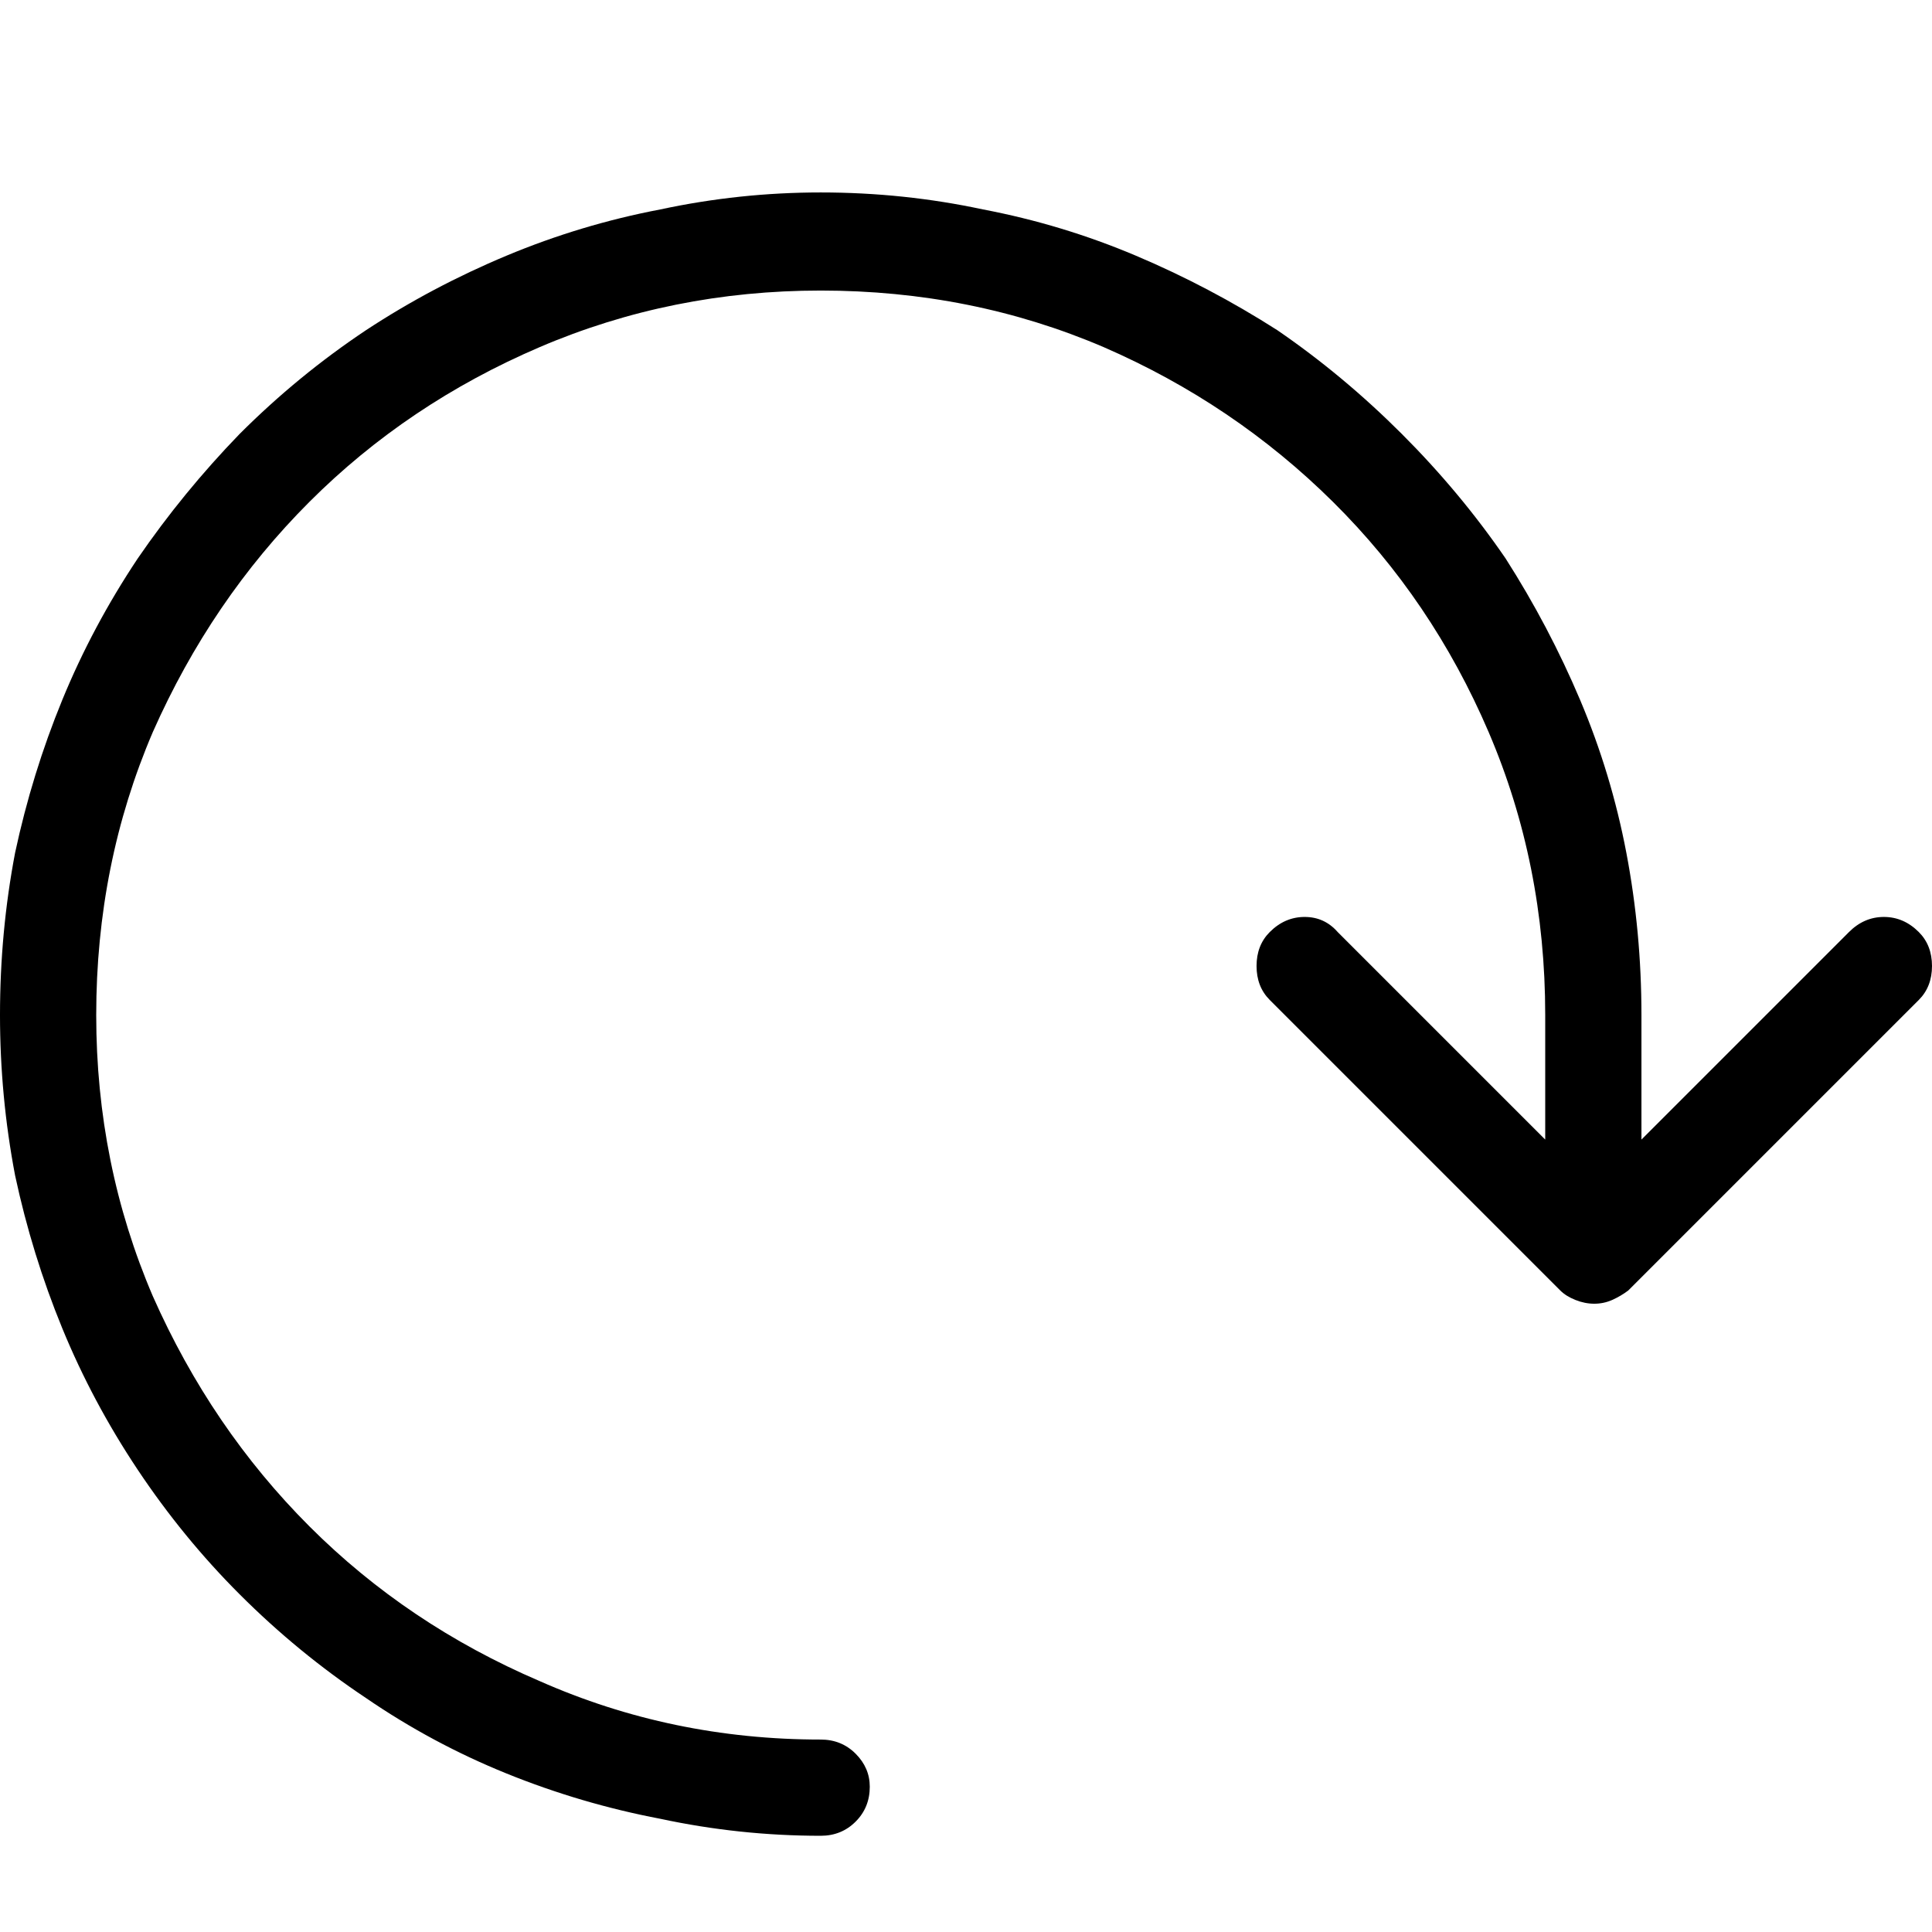
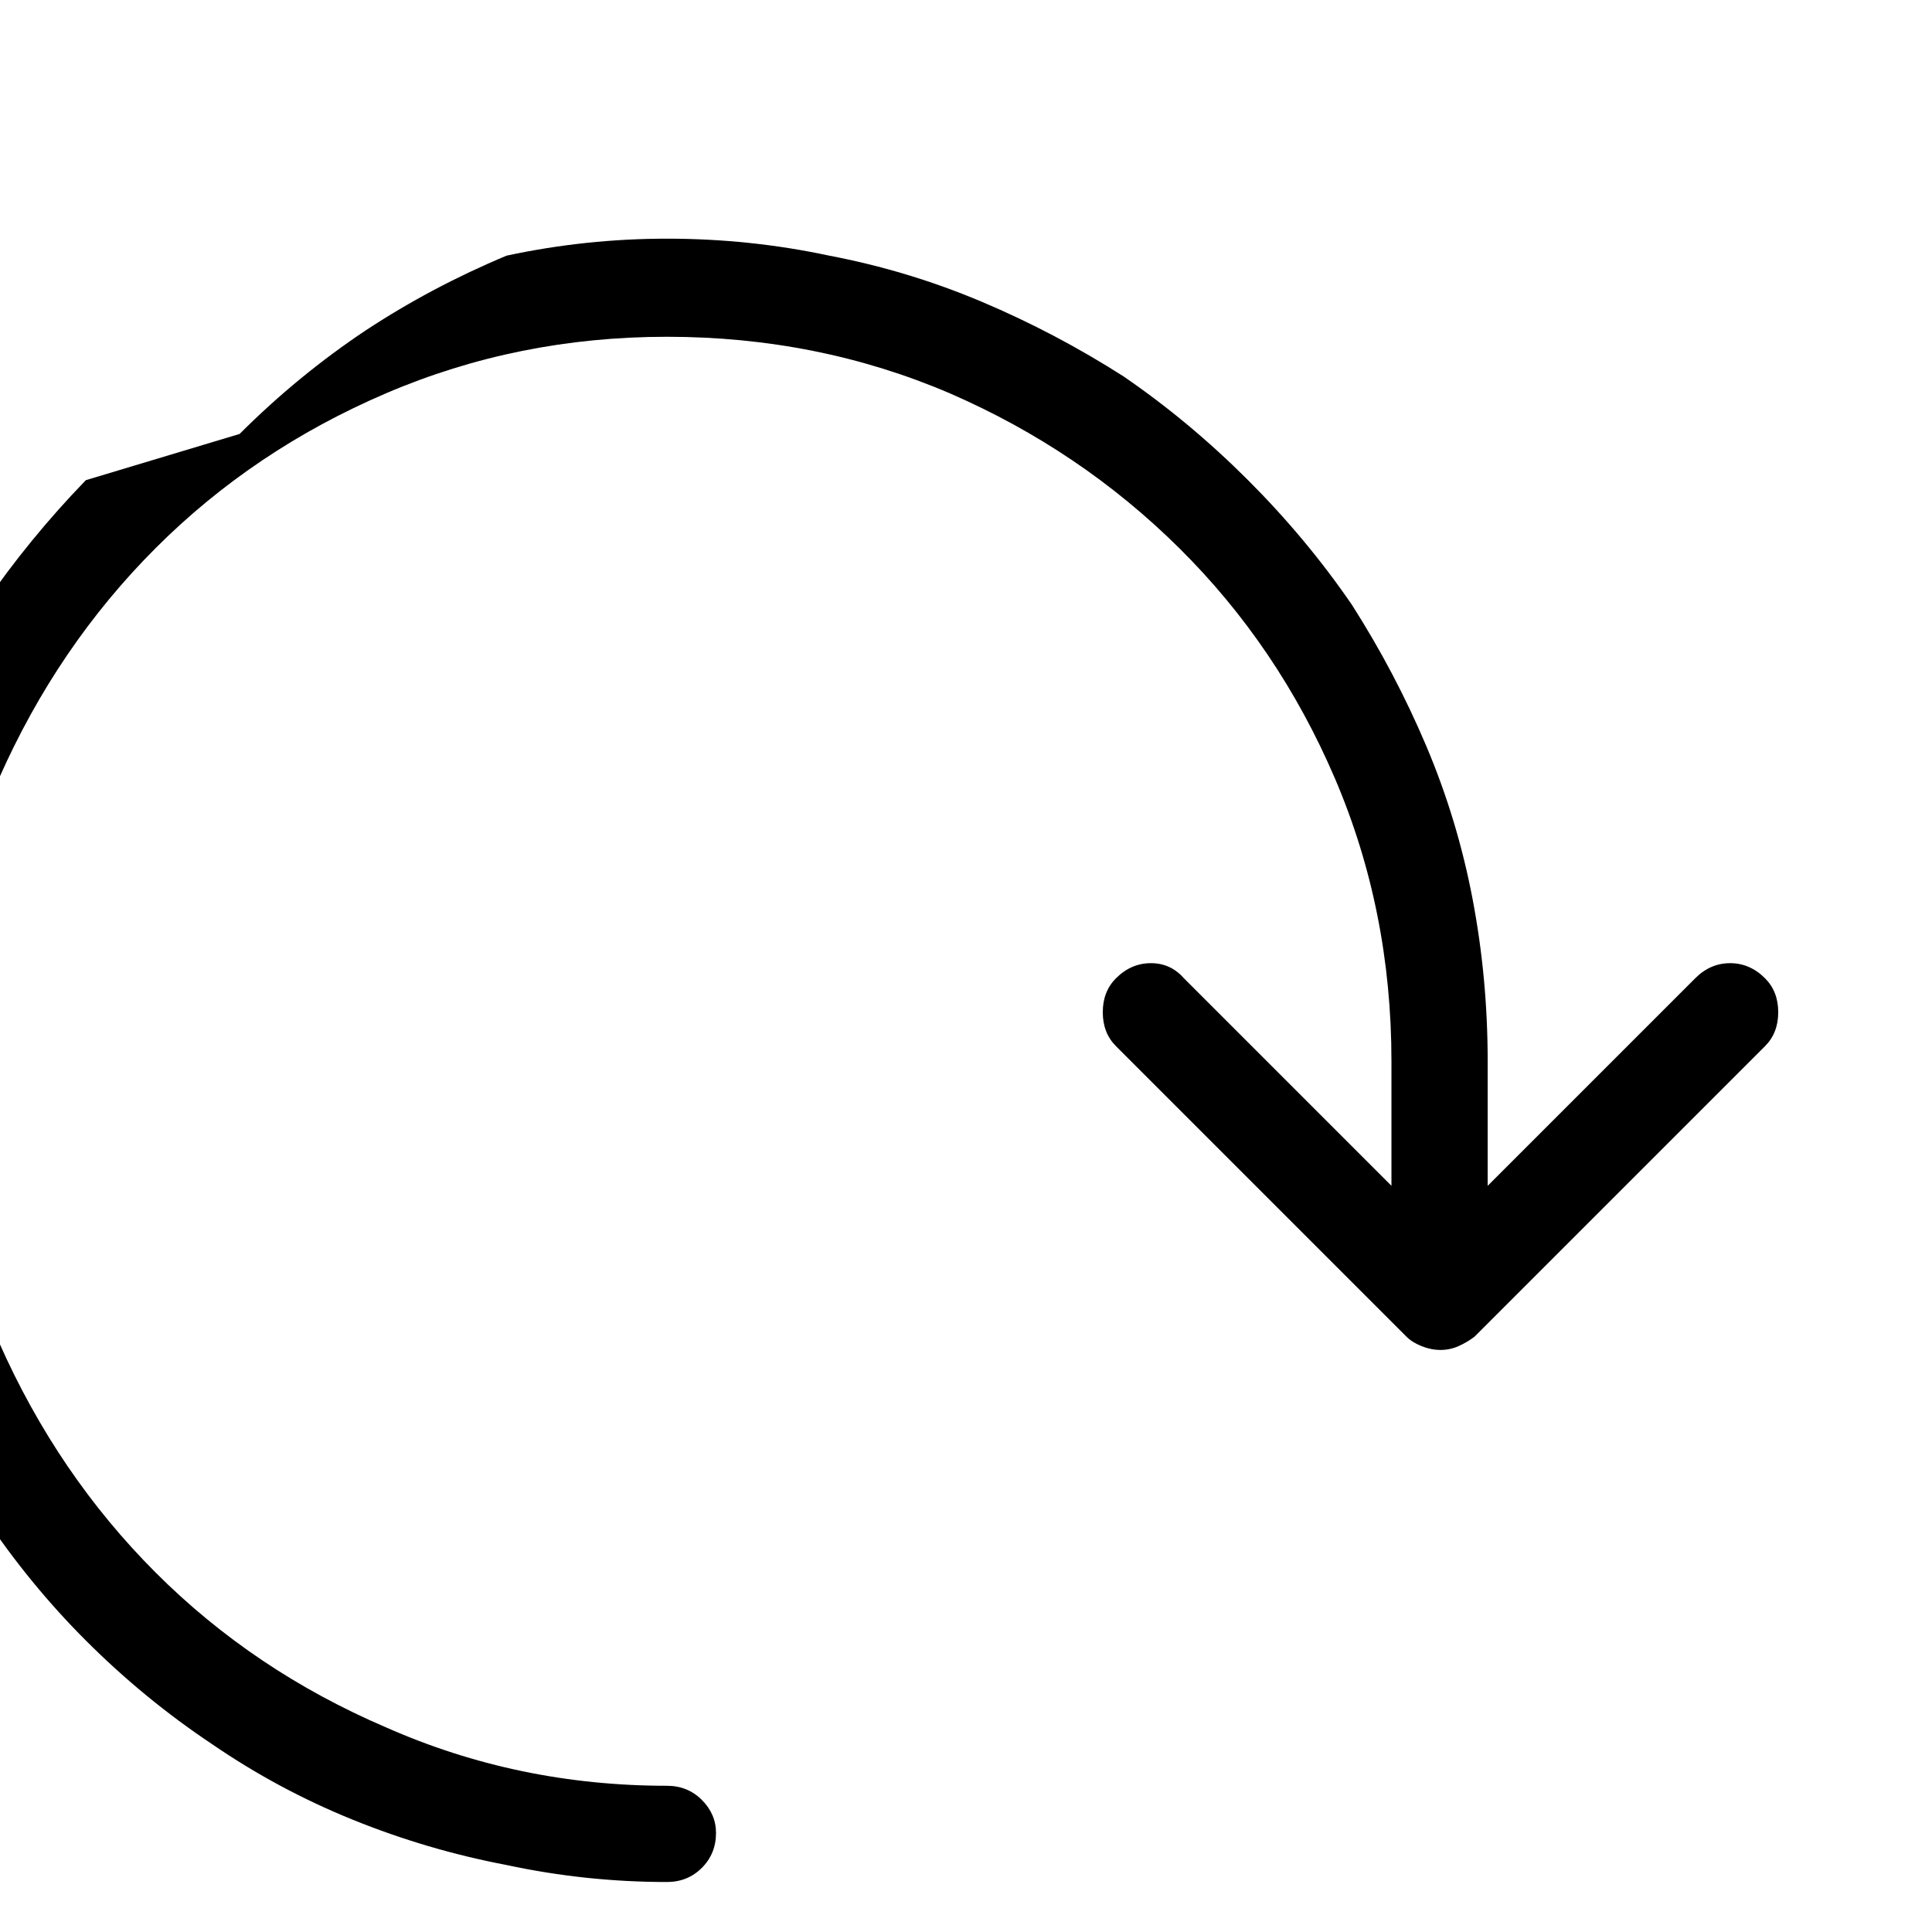
<svg xmlns="http://www.w3.org/2000/svg" version="1.1" width="1024" height="1024" viewBox="0 0 1024 1024">
  <g id="icomoon-ignore">
</g>
-   <path d="M127 230q31-31 67-55 35-23 74.5-39.5t81.5-24.5q42-9 85-9 44 0 86 9 42 8 81 24.5t75 39.5q35 24 66 55t55 66q23 36 39.5 75t24.5 81 8 86v66l110-110q8-8 18.5-8t18.5 8q7 7 7 18t-7 18l-154 154q-4 3-8.5 5t-9.5 2-10-2-8-5l-154-154q-7-7-7-18t7-18q8-8 18.5-8t17.5 8l110 110v-66q0-80-30-150t-82.5-122-121.5-82q-70-30-150-30-79 0-149 30t-122 82-83 122q-30 70-30 150 0 79 30 149 31 70 83 122t122 82q70 31 149 31 11 0 18.5 7.5t7.5 17.5q0 11-7.5 18.5t-18.5 7.5q-43 0-85-9-42-8-81.5-24t-74.5-40q-36-24-67-55-30-30-54-66t-40-75-25-81q-8-42-8-85 0-44 8-86 9-42 25-81t40-75q24-35 54-66v0z" />
+   <path d="M127 230q31-31 67-55 35-23 74.5-39.5q42-9 85-9 44 0 86 9 42 8 81 24.5t75 39.5q35 24 66 55t55 66q23 36 39.5 75t24.5 81 8 86v66l110-110q8-8 18.5-8t18.5 8q7 7 7 18t-7 18l-154 154q-4 3-8.5 5t-9.5 2-10-2-8-5l-154-154q-7-7-7-18t7-18q8-8 18.5-8t17.5 8l110 110v-66q0-80-30-150t-82.5-122-121.5-82q-70-30-150-30-79 0-149 30t-122 82-83 122q-30 70-30 150 0 79 30 149 31 70 83 122t122 82q70 31 149 31 11 0 18.5 7.5t7.5 17.5q0 11-7.5 18.5t-18.5 7.5q-43 0-85-9-42-8-81.5-24t-74.5-40q-36-24-67-55-30-30-54-66t-40-75-25-81q-8-42-8-85 0-44 8-86 9-42 25-81t40-75q24-35 54-66v0z" />
</svg>